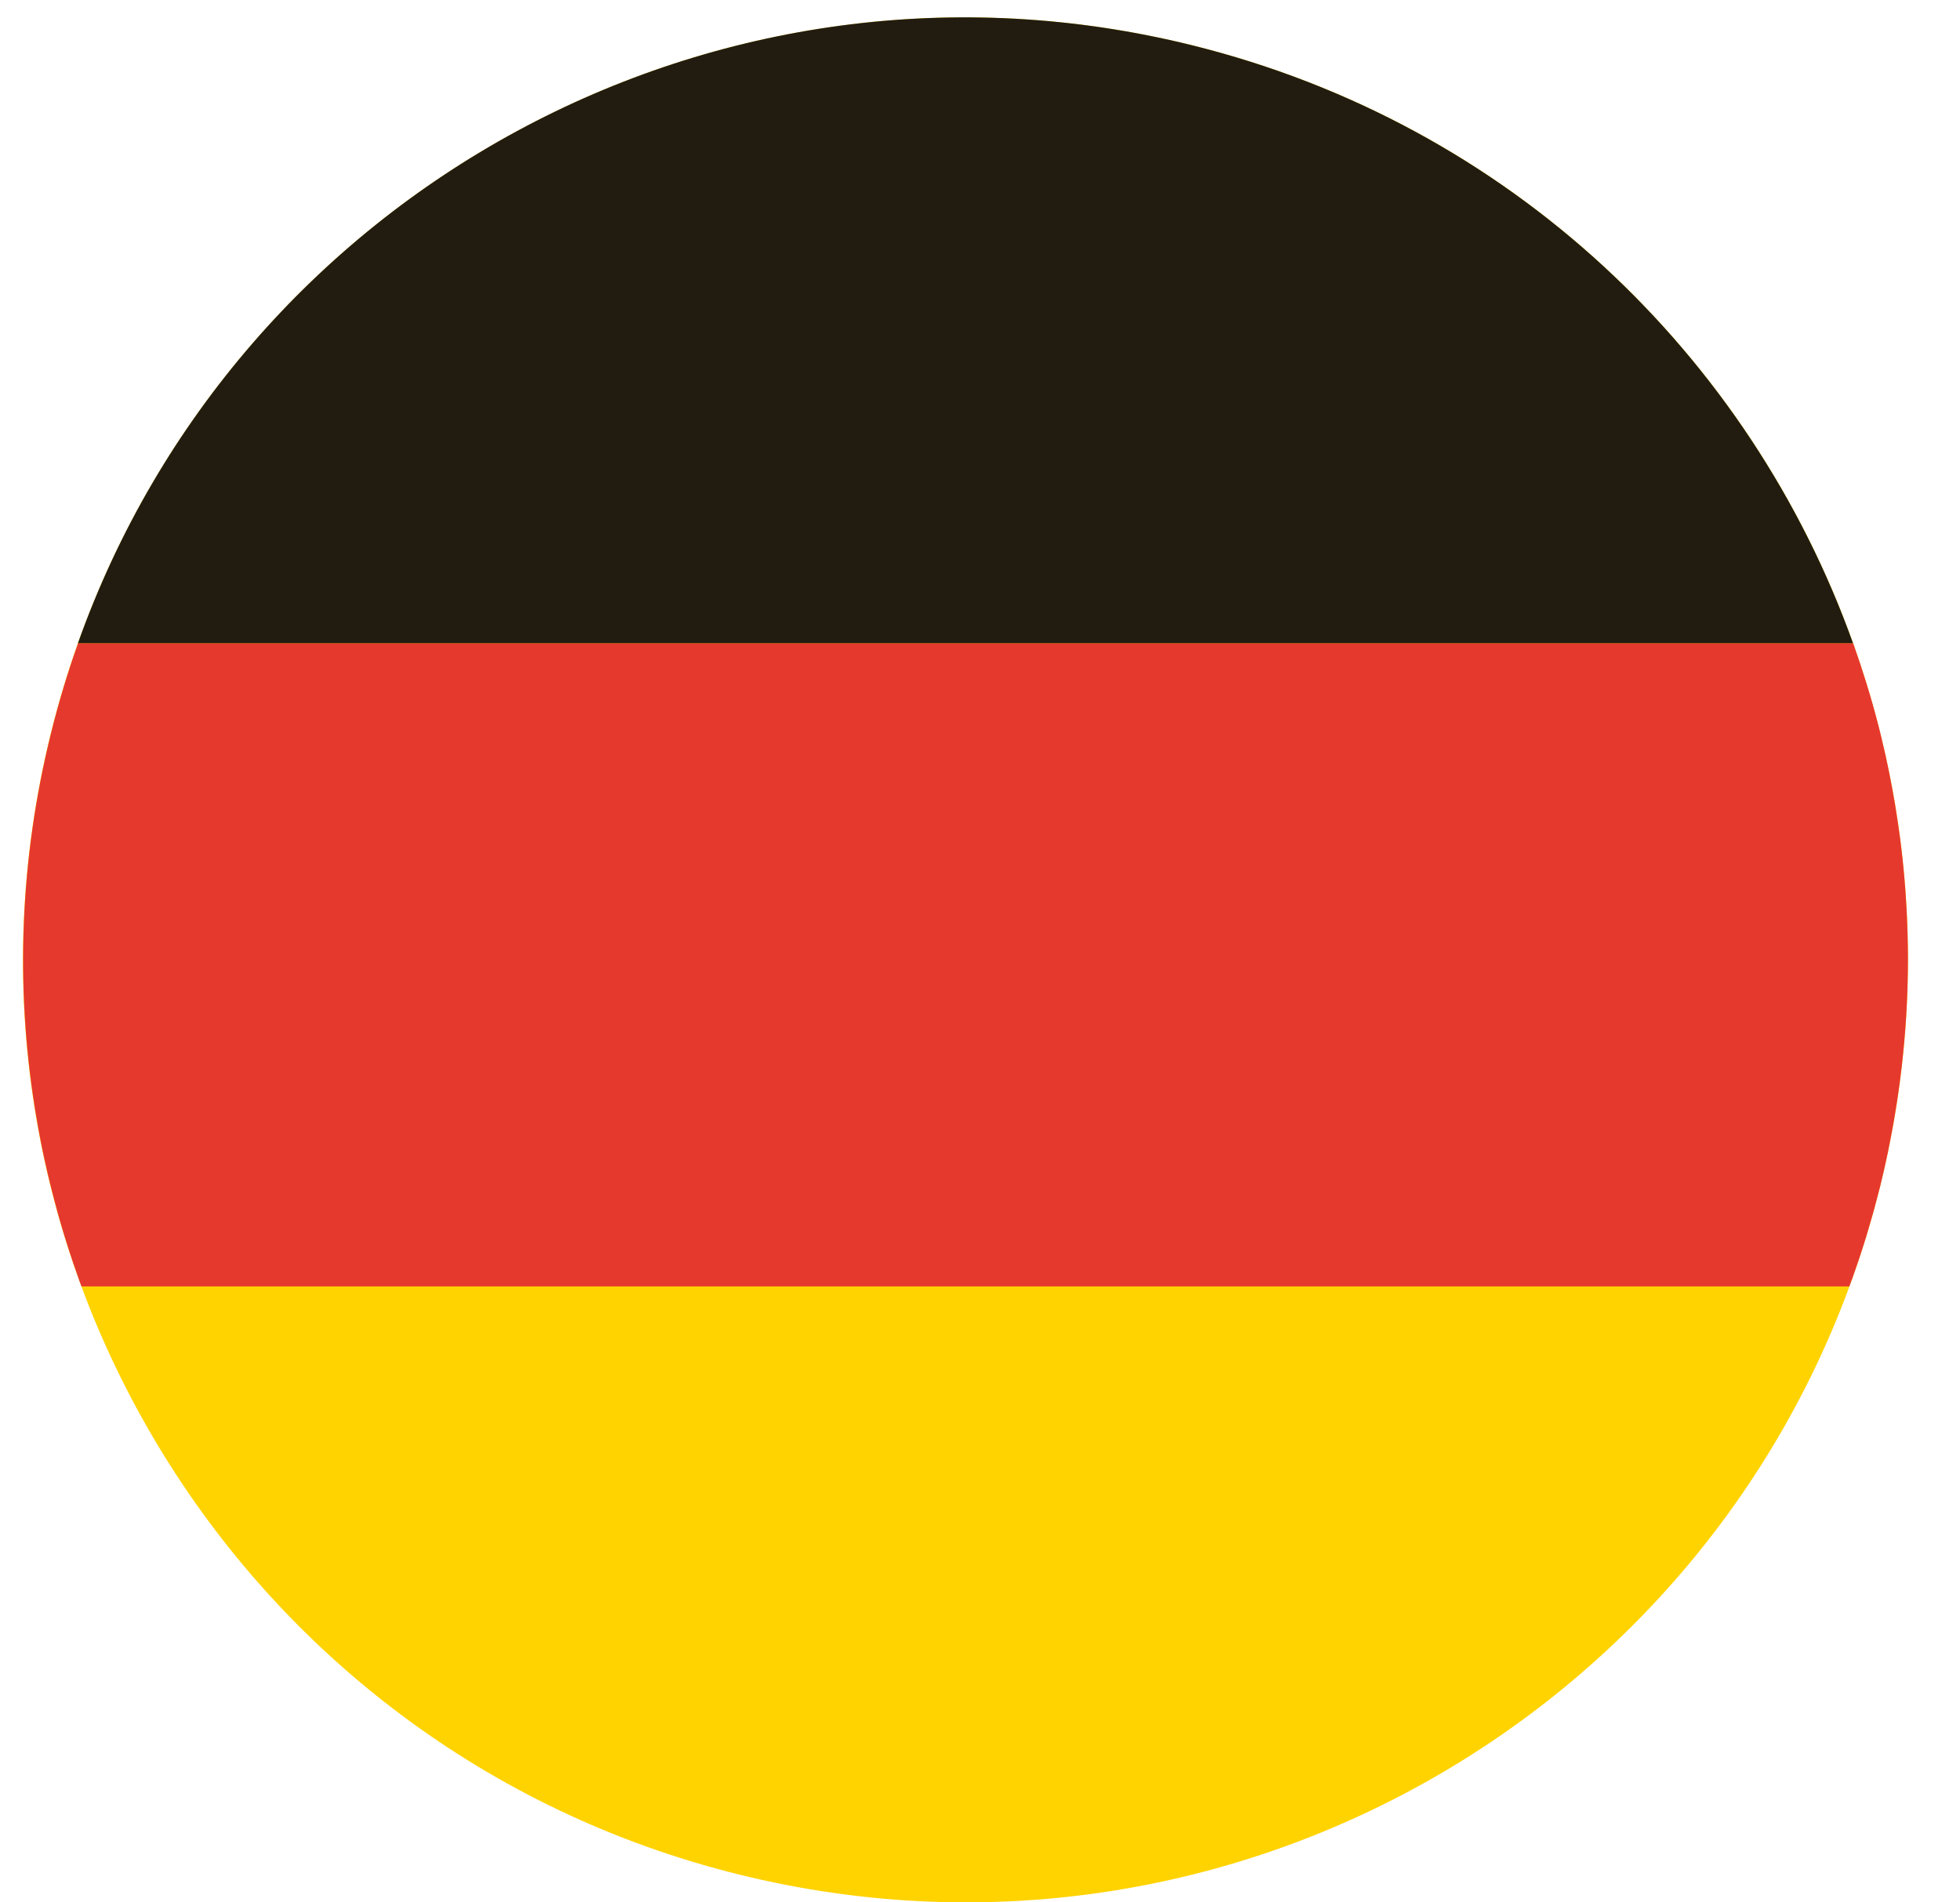
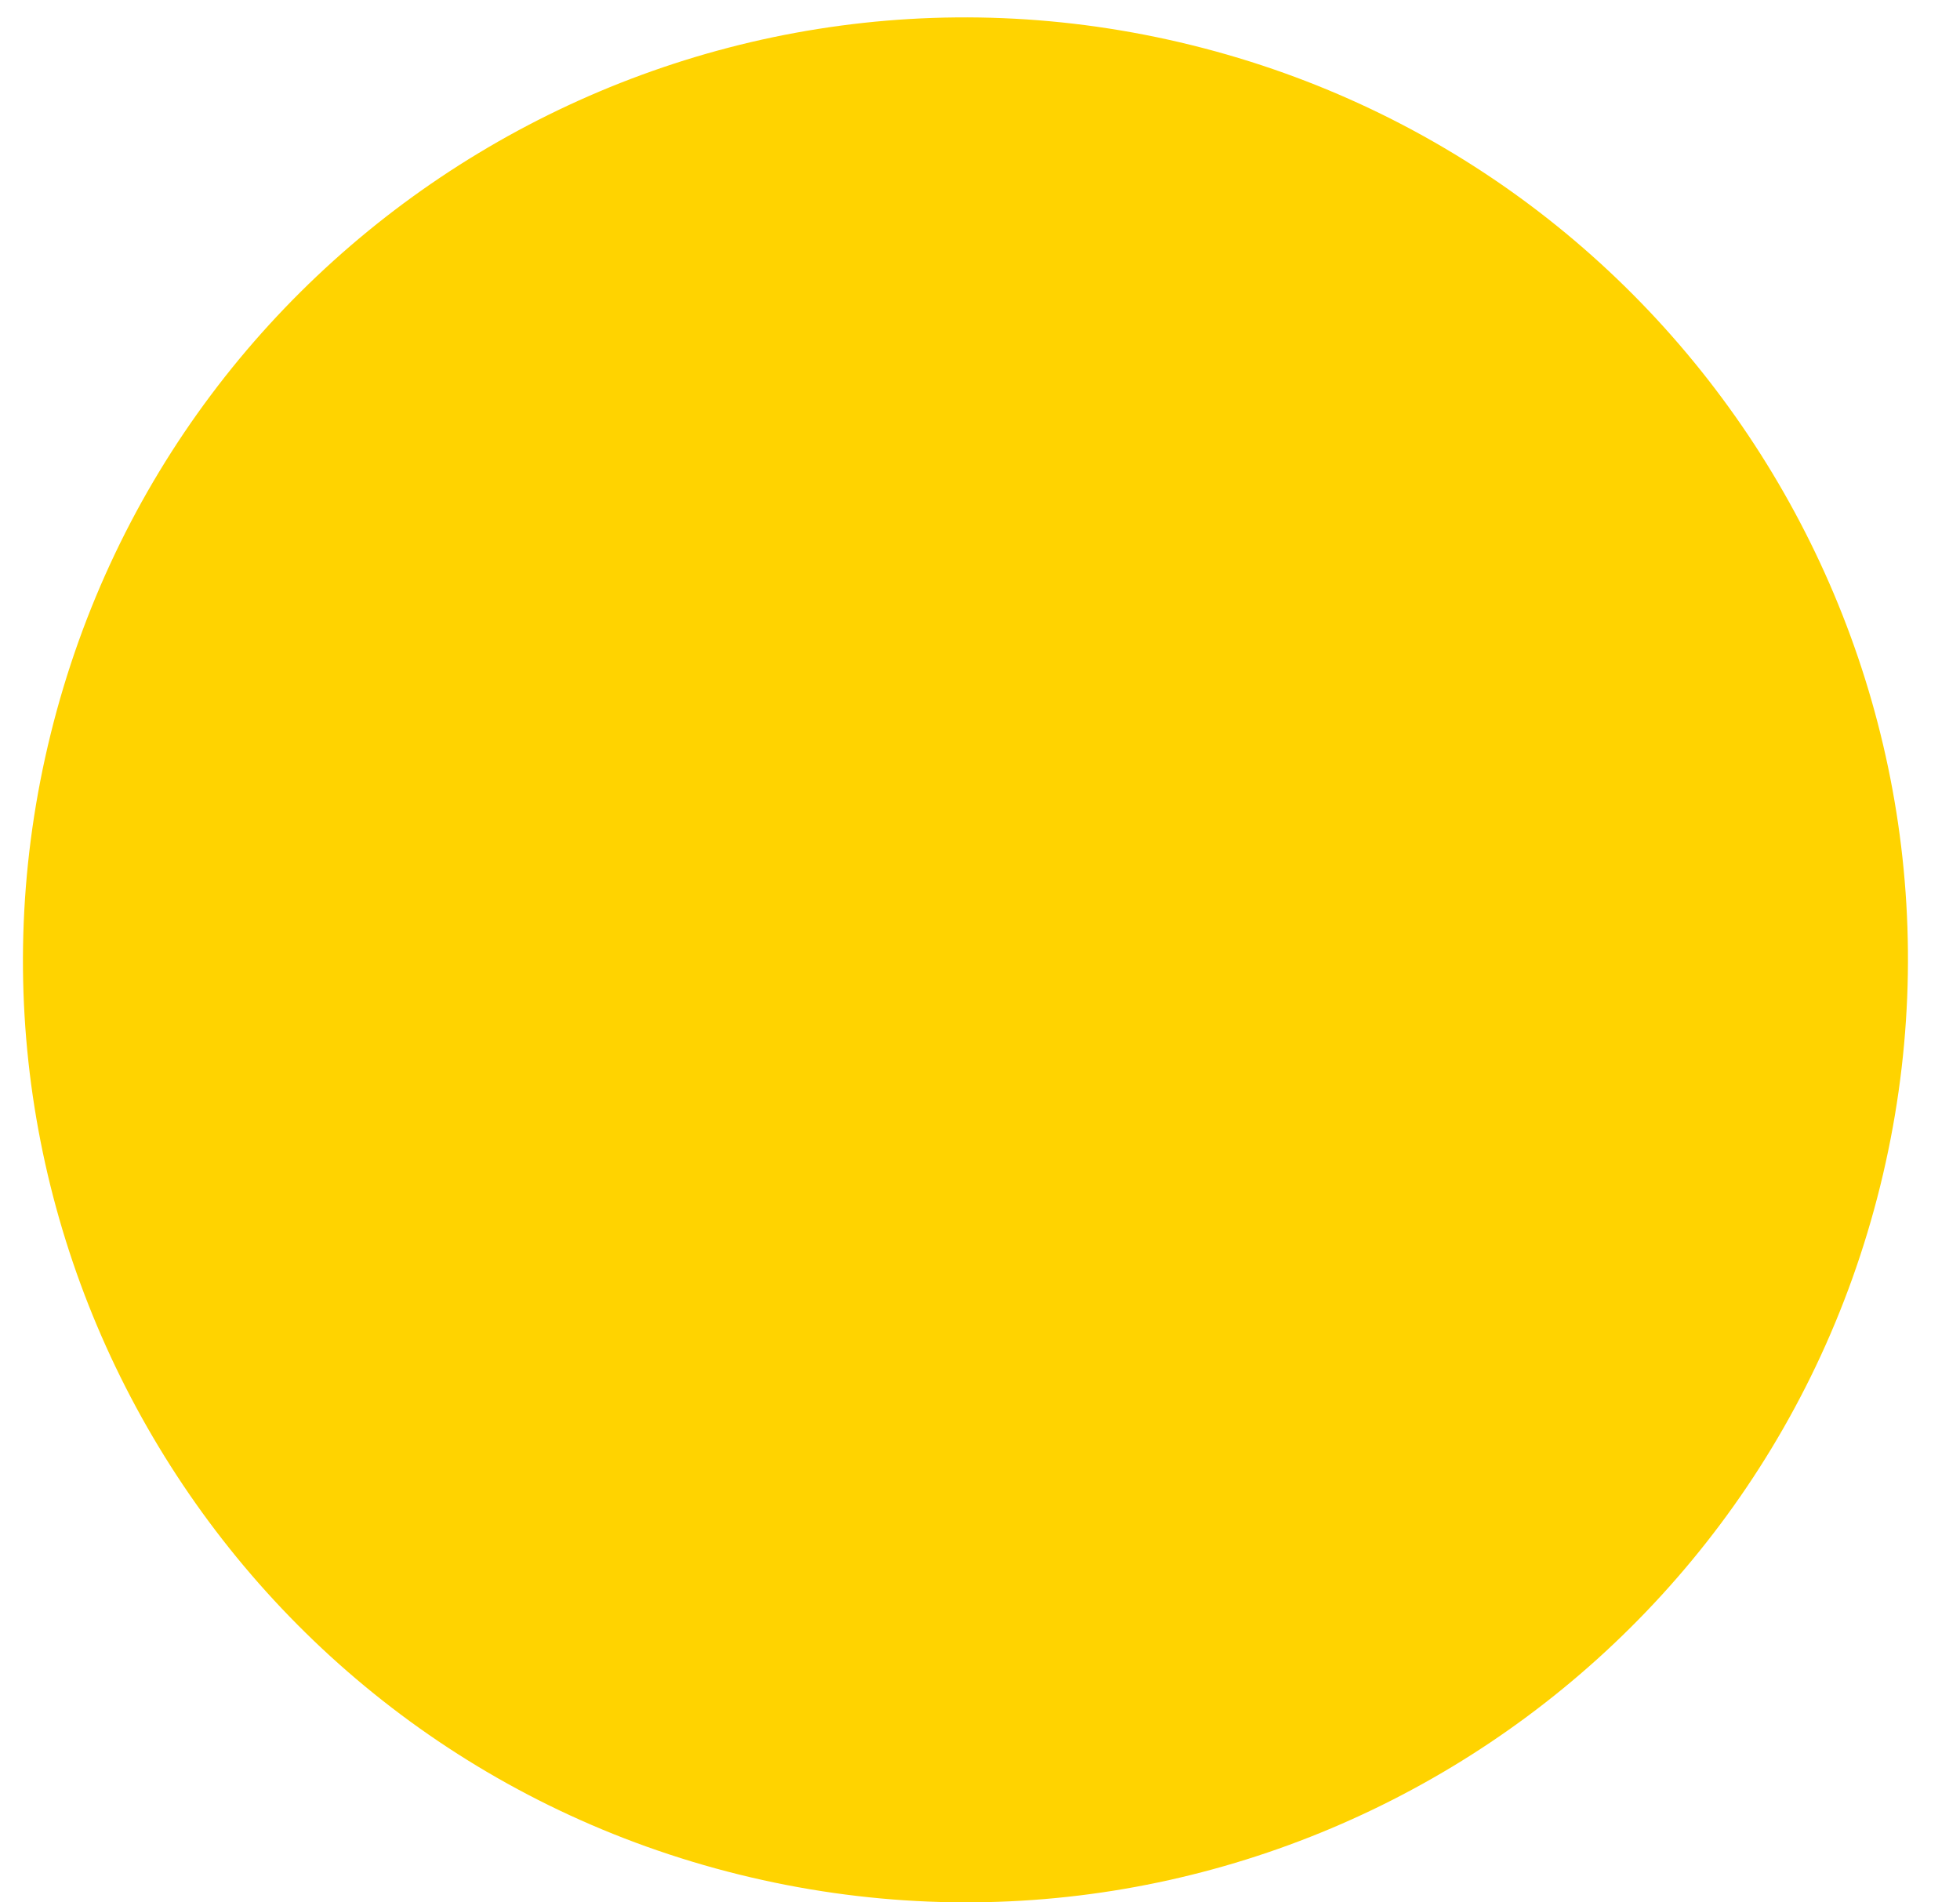
<svg xmlns="http://www.w3.org/2000/svg" width="34" height="33" viewBox="0 0 34 33" fill="none">
  <path d="M0.881 12.724C3.05 3.958 11.912 -1.384 20.675 0.784C29.44 2.952 34.783 11.813 32.615 20.577C30.446 29.341 21.585 34.686 12.82 32.517C4.057 30.349 -1.289 21.487 0.881 12.724Z" fill="#FFD300" />
-   <path d="M1.351 11.16H32.145C30.363 6.176 26.198 2.151 20.674 0.784C12.446 -1.253 4.129 3.335 1.351 11.16" fill="#221C10" />
-   <path d="M32.744 20.012C32.751 19.977 32.758 19.942 32.765 19.907C32.778 19.847 32.789 19.785 32.801 19.725C32.808 19.69 32.814 19.655 32.821 19.619C32.833 19.556 32.844 19.493 32.855 19.43C32.861 19.399 32.866 19.366 32.871 19.335C32.885 19.256 32.897 19.178 32.909 19.099C32.911 19.083 32.914 19.068 32.916 19.053C32.93 18.958 32.943 18.864 32.956 18.77C32.959 18.745 32.962 18.72 32.965 18.695C32.974 18.625 32.982 18.557 32.991 18.487C32.994 18.454 32.998 18.421 33.001 18.389C33.008 18.327 33.015 18.265 33.02 18.202C33.024 18.169 33.027 18.134 33.03 18.1C33.036 18.037 33.041 17.975 33.046 17.912C33.049 17.88 33.051 17.848 33.054 17.817C33.059 17.745 33.063 17.673 33.068 17.601C33.069 17.579 33.07 17.557 33.072 17.535C33.077 17.441 33.082 17.346 33.085 17.252C33.085 17.236 33.085 17.221 33.087 17.206C33.089 17.128 33.092 17.049 33.093 16.971C33.093 16.942 33.093 16.912 33.095 16.883C33.096 16.818 33.097 16.754 33.097 16.69C33.097 16.657 33.097 16.625 33.097 16.593C33.097 16.53 33.097 16.467 33.095 16.404C33.095 16.373 33.094 16.342 33.093 16.311C33.092 16.242 33.09 16.172 33.087 16.104C33.087 16.08 33.086 16.056 33.085 16.032C33.078 15.844 33.068 15.658 33.054 15.472C33.053 15.448 33.05 15.423 33.049 15.398C33.044 15.33 33.038 15.262 33.032 15.194C33.029 15.165 33.026 15.135 33.024 15.106C33.018 15.042 33.011 14.978 33.005 14.914C33.001 14.885 32.998 14.855 32.995 14.826C32.987 14.758 32.979 14.69 32.971 14.622C32.968 14.598 32.965 14.575 32.962 14.551C32.938 14.366 32.91 14.181 32.88 13.998C32.878 13.982 32.875 13.965 32.872 13.948C32.86 13.874 32.847 13.8 32.833 13.726C32.828 13.7 32.824 13.675 32.819 13.65C32.807 13.583 32.794 13.517 32.781 13.451C32.776 13.424 32.77 13.399 32.765 13.372C32.751 13.304 32.737 13.236 32.722 13.168C32.717 13.146 32.712 13.124 32.708 13.101C32.689 13.019 32.67 12.936 32.65 12.853L32.646 12.834C32.626 12.747 32.604 12.661 32.582 12.575C32.458 12.095 32.312 11.624 32.147 11.16H1.354C1.173 11.668 1.016 12.189 0.884 12.724C0.34 14.917 0.269 17.117 0.604 19.216C0.605 19.225 0.607 19.235 0.608 19.244C0.62 19.321 0.633 19.397 0.647 19.473C0.649 19.489 0.653 19.506 0.655 19.521C0.668 19.593 0.681 19.665 0.695 19.736C0.699 19.757 0.703 19.778 0.707 19.8C0.721 19.867 0.734 19.934 0.748 20.002C0.753 20.026 0.759 20.052 0.764 20.078C0.778 20.142 0.792 20.205 0.807 20.268C0.813 20.298 0.821 20.327 0.827 20.357C0.841 20.416 0.855 20.476 0.87 20.535C0.88 20.579 0.892 20.624 0.904 20.669C0.921 20.736 0.938 20.803 0.956 20.87C0.973 20.936 0.991 21.002 1.009 21.068C1.018 21.097 1.026 21.126 1.034 21.155C1.053 21.217 1.07 21.28 1.089 21.342C1.098 21.371 1.107 21.4 1.115 21.429C1.135 21.491 1.154 21.553 1.173 21.614C1.183 21.643 1.192 21.672 1.201 21.7C1.221 21.762 1.241 21.824 1.262 21.886C1.271 21.913 1.281 21.942 1.291 21.97C1.313 22.032 1.334 22.094 1.356 22.156C1.361 22.17 1.366 22.185 1.371 22.2C1.385 22.238 1.399 22.277 1.413 22.315H32.081C32.095 22.277 32.107 22.238 32.121 22.2H32.124C32.158 22.104 32.191 22.008 32.224 21.911C32.227 21.902 32.231 21.892 32.234 21.883C32.276 21.757 32.318 21.629 32.357 21.502C32.363 21.484 32.369 21.466 32.374 21.448C32.41 21.329 32.445 21.209 32.479 21.088C32.486 21.062 32.494 21.037 32.501 21.012C32.54 20.868 32.578 20.724 32.615 20.579C32.638 20.484 32.66 20.391 32.682 20.296C32.688 20.266 32.695 20.236 32.702 20.206C32.716 20.142 32.731 20.077 32.744 20.012" fill="#E6392E" />
</svg>